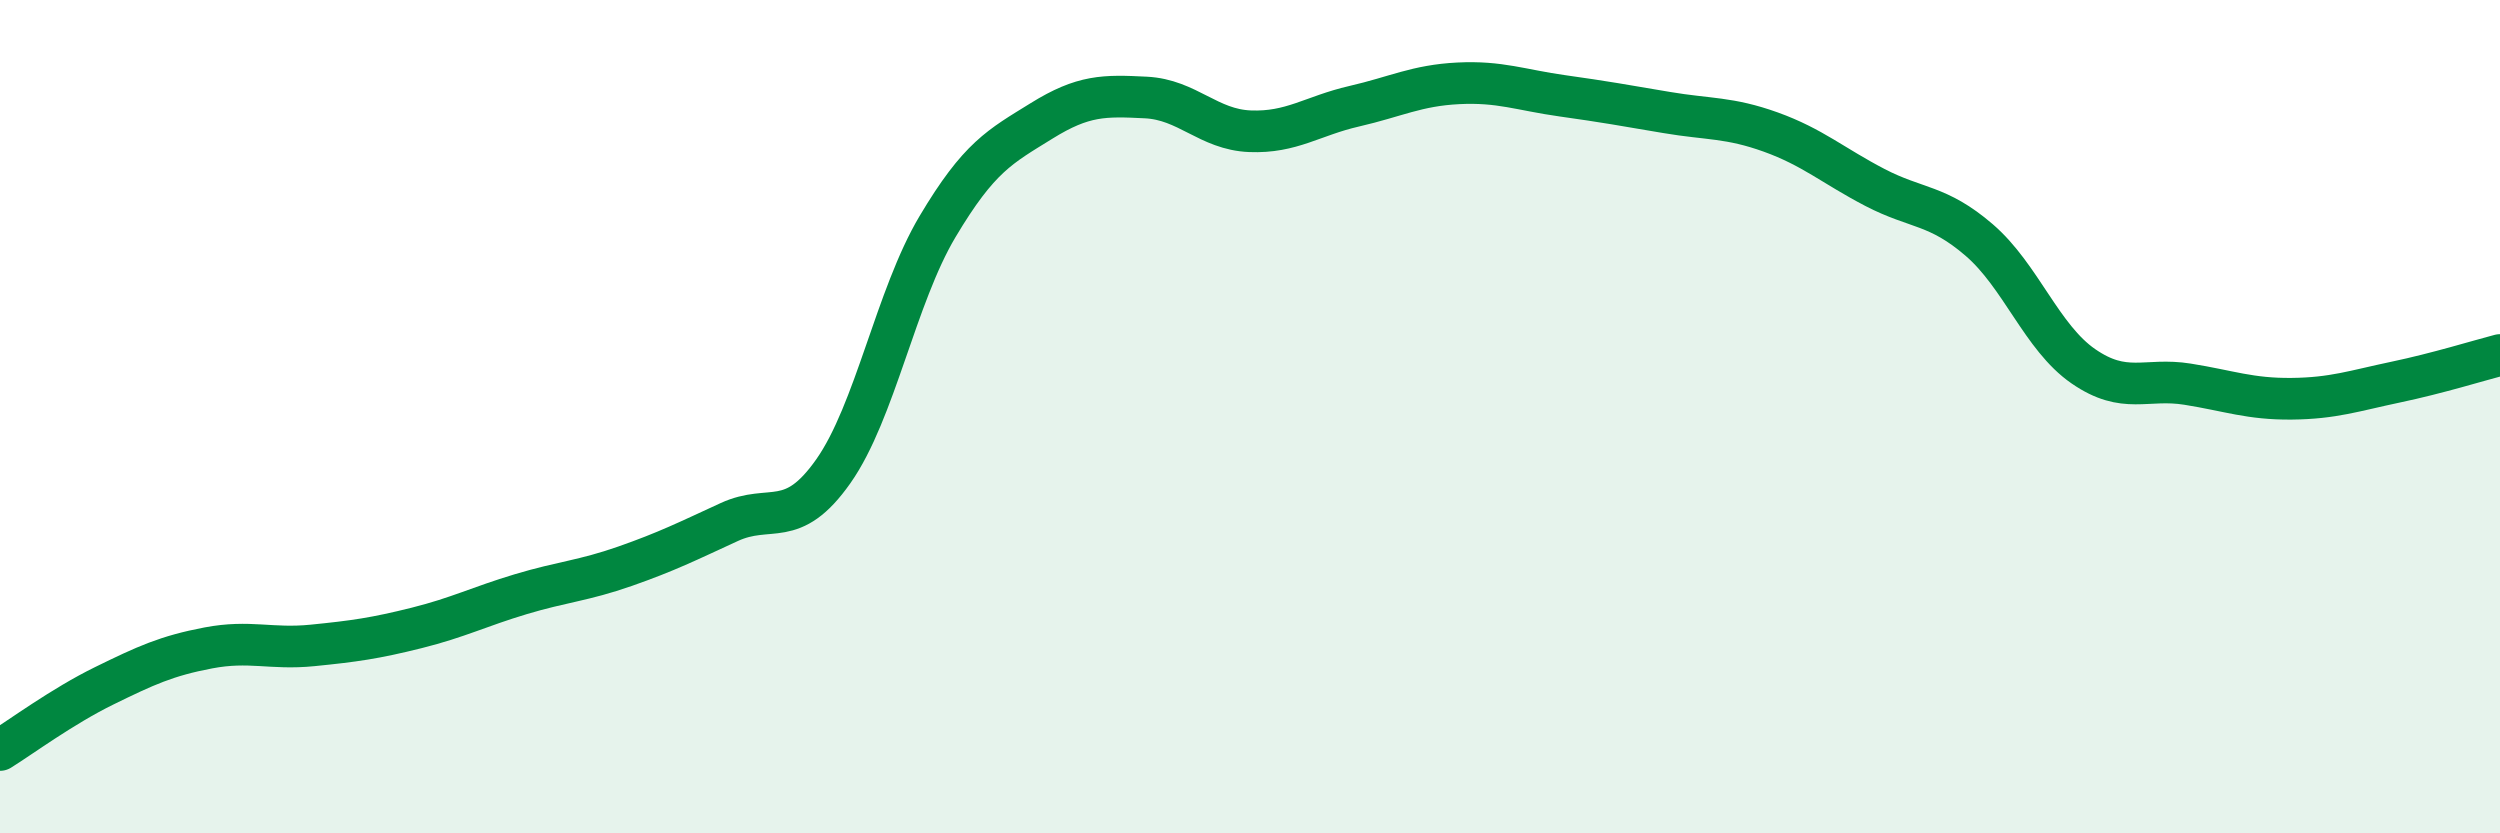
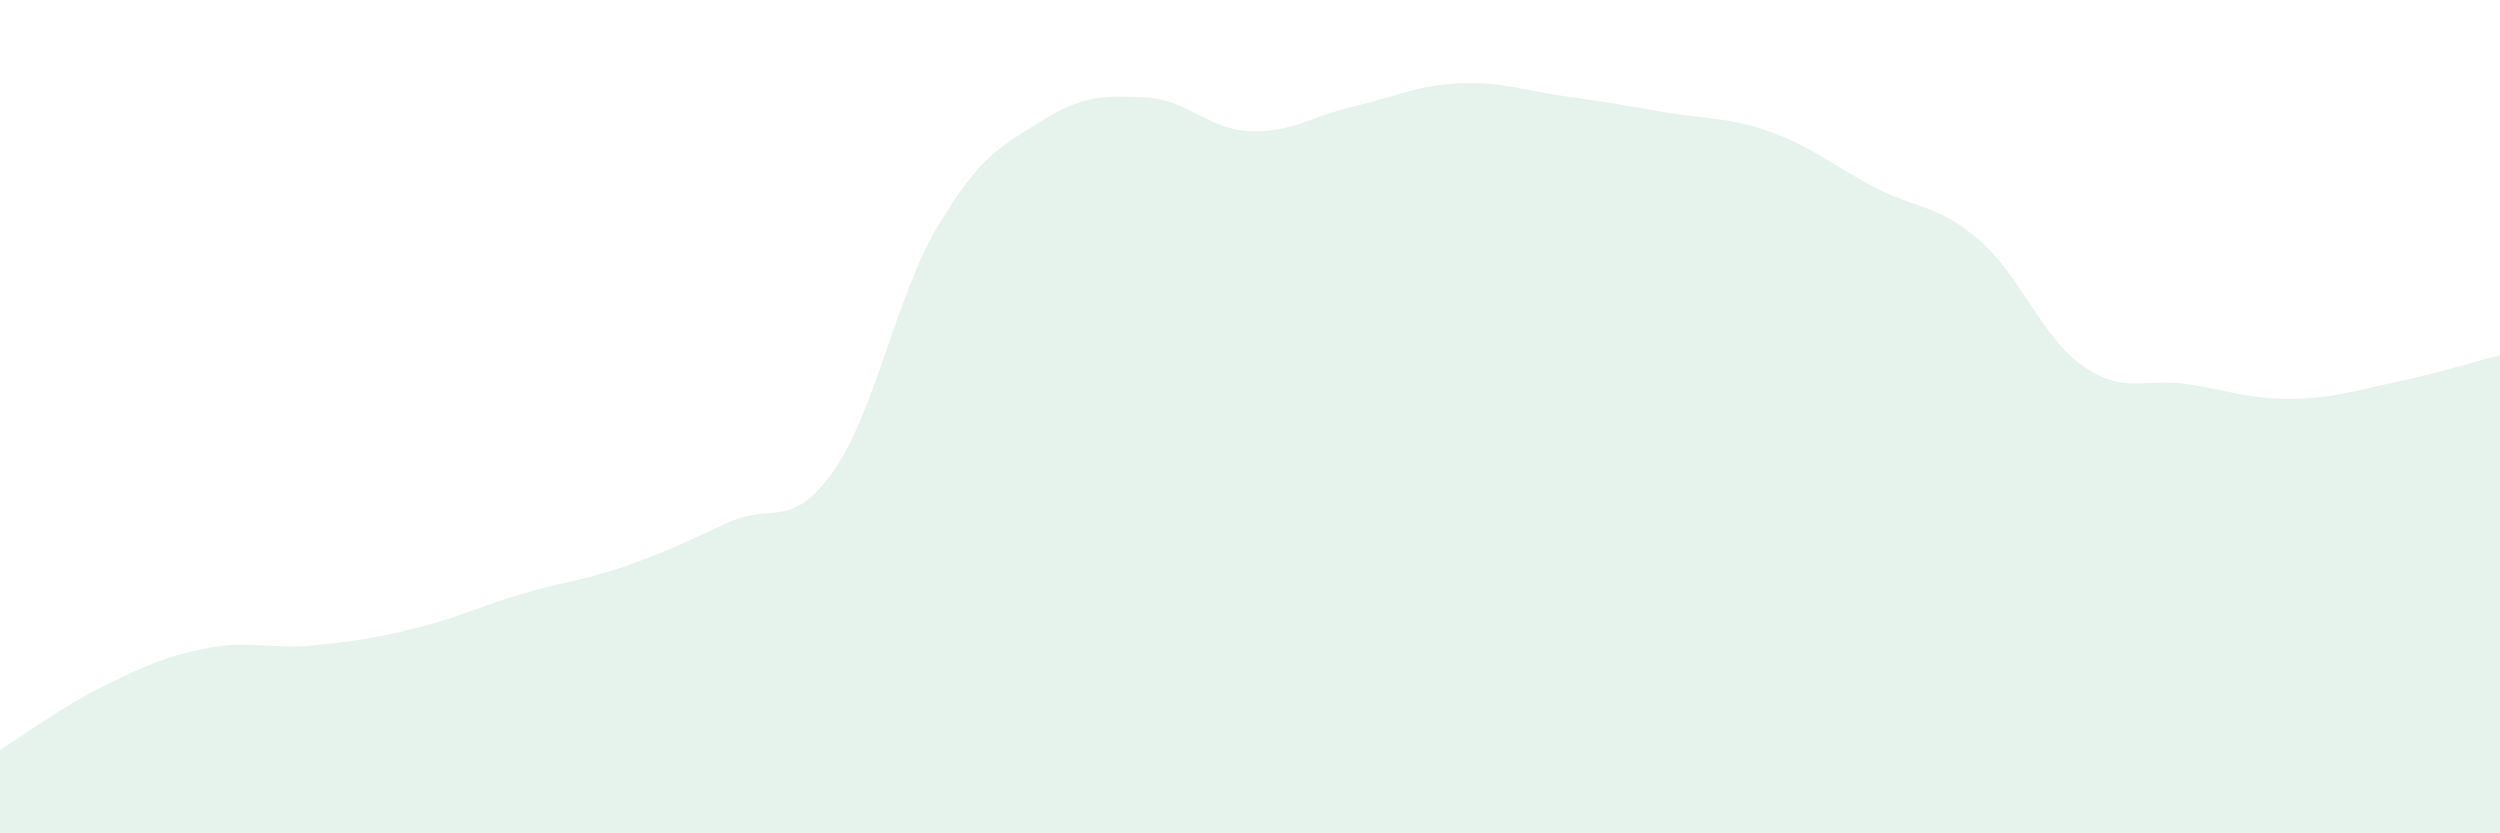
<svg xmlns="http://www.w3.org/2000/svg" width="60" height="20" viewBox="0 0 60 20">
  <path d="M 0,18 C 0.5,17.69 1.5,16.95 2.5,16.46 C 3.5,15.97 4,15.74 5,15.55 C 6,15.36 6.5,15.59 7.5,15.49 C 8.5,15.39 9,15.32 10,15.07 C 11,14.82 11.5,14.56 12.5,14.26 C 13.5,13.96 14,13.94 15,13.59 C 16,13.24 16.5,12.99 17.5,12.53 C 18.5,12.07 19,12.73 20,11.31 C 21,9.89 21.5,7.12 22.5,5.44 C 23.5,3.76 24,3.52 25,2.9 C 26,2.28 26.5,2.29 27.5,2.34 C 28.5,2.39 29,3.11 30,3.15 C 31,3.19 31.5,2.78 32.5,2.55 C 33.5,2.32 34,2.05 35,2 C 36,1.95 36.5,2.16 37.5,2.3 C 38.5,2.44 39,2.53 40,2.7 C 41,2.87 41.5,2.81 42.5,3.17 C 43.5,3.53 44,3.98 45,4.5 C 46,5.02 46.5,4.9 47.5,5.76 C 48.5,6.62 49,8.1 50,8.79 C 51,9.48 51.5,9.06 52.5,9.22 C 53.5,9.38 54,9.58 55,9.57 C 56,9.56 56.5,9.38 57.5,9.17 C 58.5,8.96 59.5,8.65 60,8.52L60 20L0 20Z" fill="#008740" opacity="0.1" stroke-linecap="round" stroke-linejoin="round" />
-   <path d="M 0,18 C 0.5,17.69 1.5,16.95 2.5,16.46 C 3.5,15.97 4,15.74 5,15.55 C 6,15.36 6.5,15.59 7.5,15.49 C 8.5,15.39 9,15.32 10,15.07 C 11,14.82 11.5,14.56 12.5,14.26 C 13.5,13.96 14,13.94 15,13.59 C 16,13.24 16.5,12.99 17.5,12.53 C 18.5,12.07 19,12.73 20,11.31 C 21,9.89 21.5,7.12 22.5,5.44 C 23.5,3.76 24,3.52 25,2.9 C 26,2.28 26.5,2.29 27.5,2.34 C 28.5,2.39 29,3.11 30,3.15 C 31,3.19 31.5,2.78 32.5,2.55 C 33.5,2.32 34,2.05 35,2 C 36,1.95 36.5,2.16 37.5,2.3 C 38.5,2.44 39,2.53 40,2.7 C 41,2.87 41.5,2.81 42.5,3.17 C 43.5,3.53 44,3.98 45,4.5 C 46,5.02 46.5,4.9 47.5,5.76 C 48.5,6.62 49,8.1 50,8.79 C 51,9.48 51.5,9.06 52.5,9.22 C 53.5,9.38 54,9.58 55,9.57 C 56,9.56 56.5,9.38 57.5,9.17 C 58.5,8.96 59.5,8.65 60,8.52" stroke="#008740" stroke-width="1" fill="none" stroke-linecap="round" stroke-linejoin="round" />
</svg>